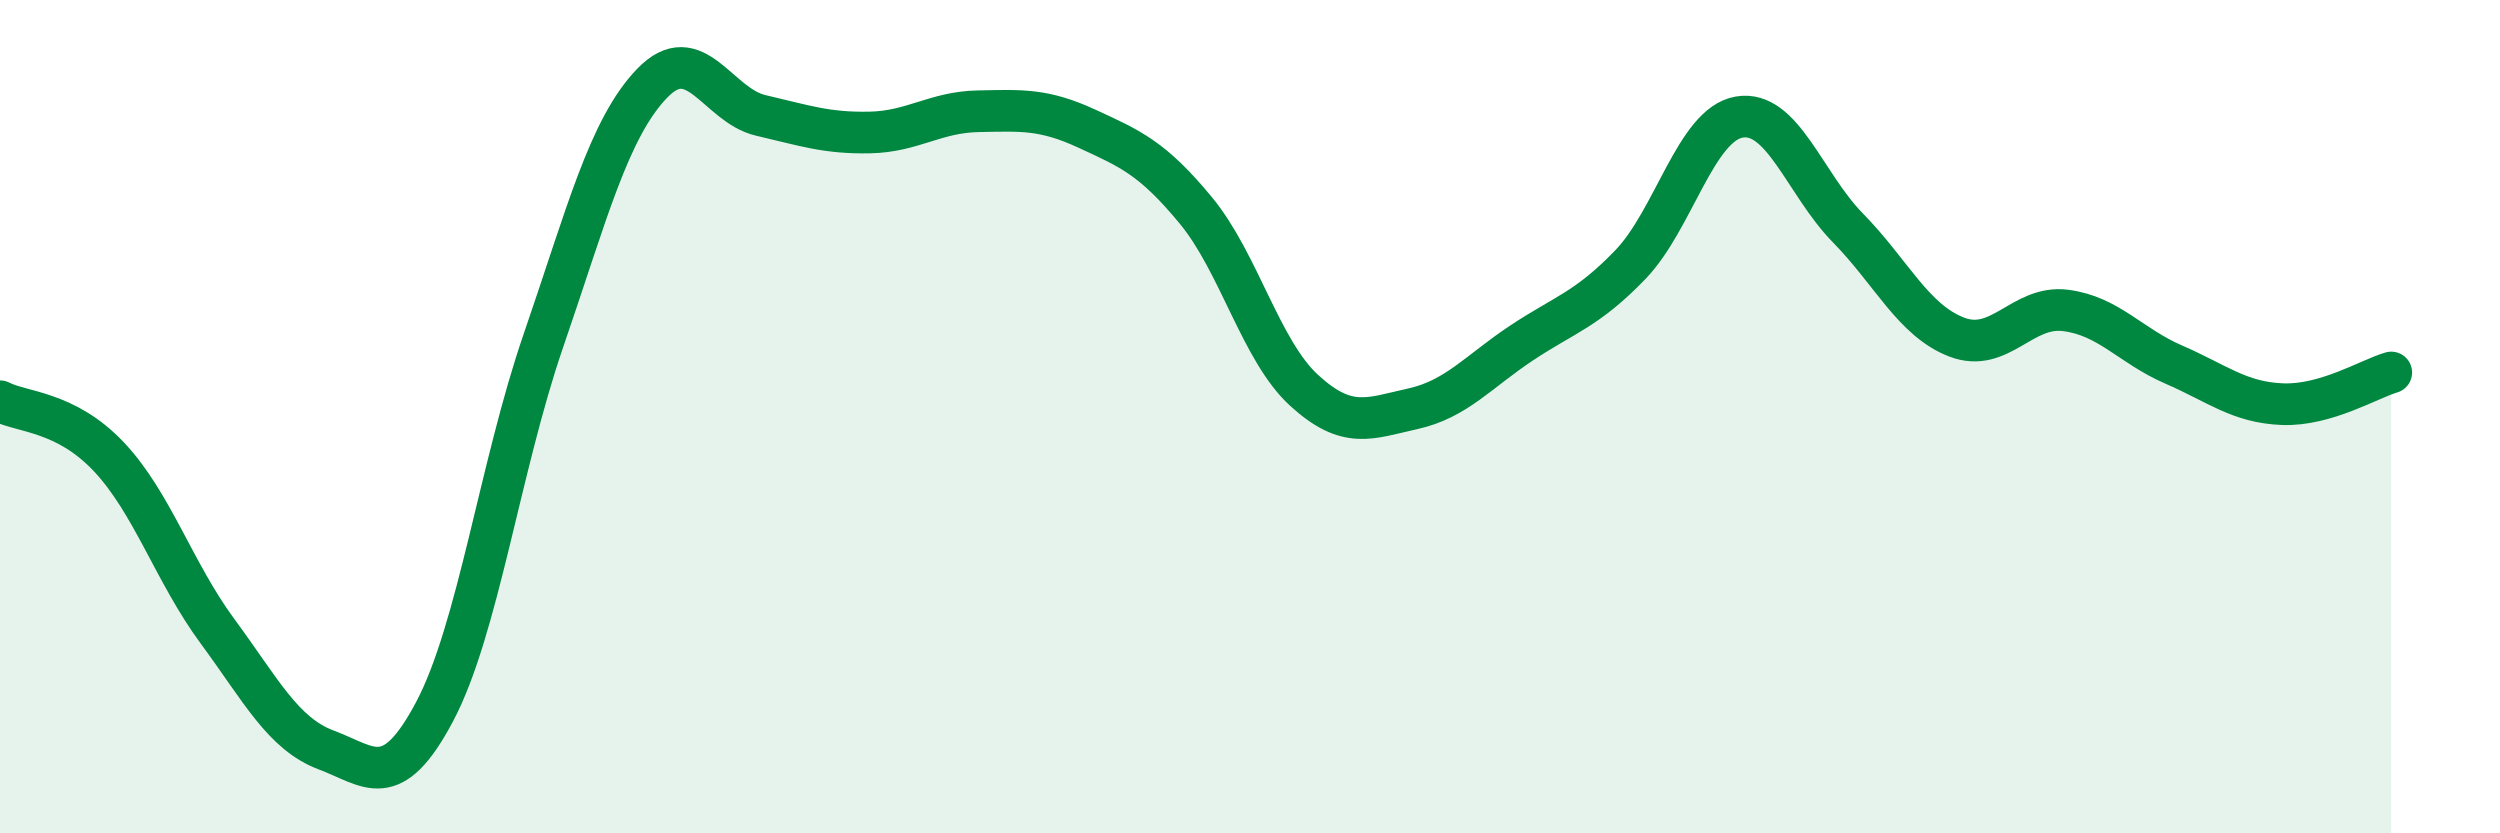
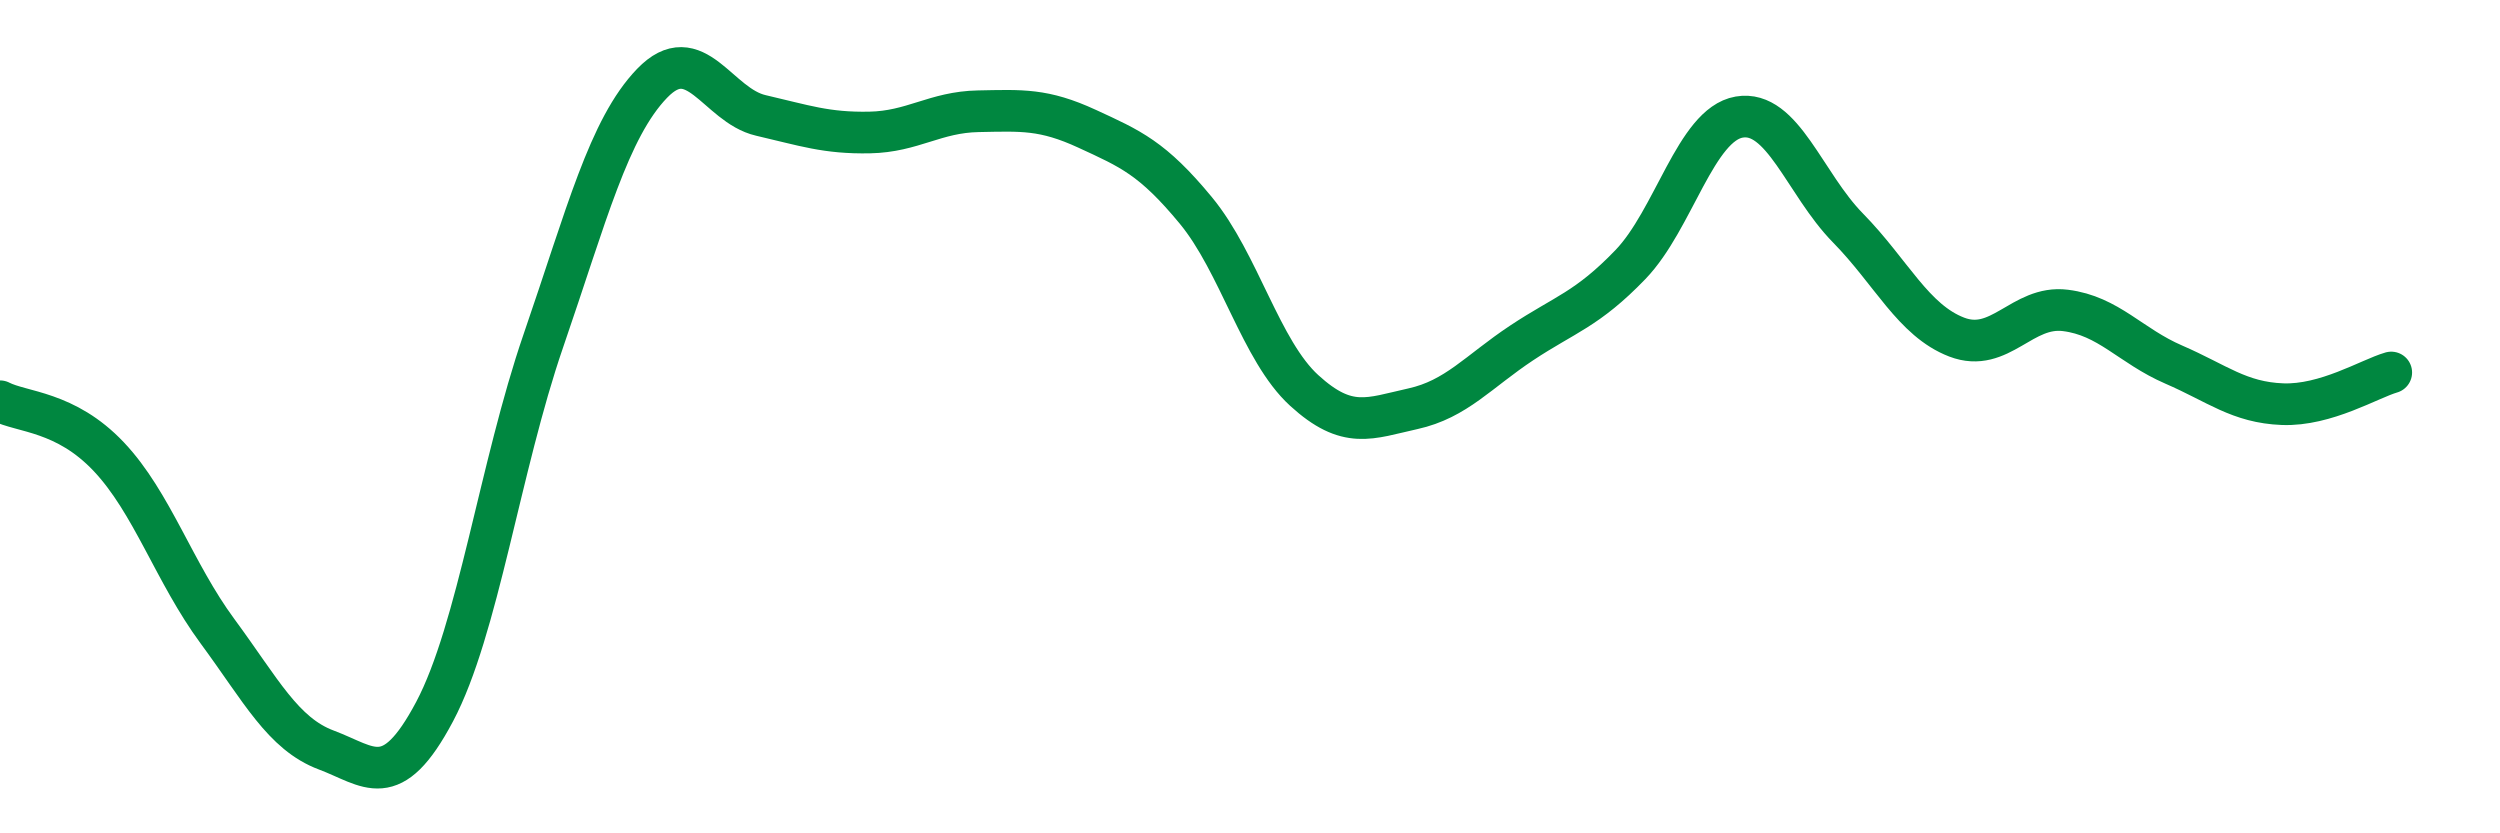
<svg xmlns="http://www.w3.org/2000/svg" width="60" height="20" viewBox="0 0 60 20">
-   <path d="M 0,9.63 C 0.52,9.9 1.57,9.86 2.61,10.96 C 3.65,12.06 4.18,13.74 5.22,15.15 C 6.26,16.56 6.79,17.61 7.83,18 C 8.87,18.39 9.39,19.04 10.43,17.08 C 11.47,15.12 12,11.2 13.04,8.18 C 14.08,5.16 14.61,3.08 15.65,2 C 16.69,0.92 17.22,2.53 18.26,2.77 C 19.3,3.01 19.83,3.2 20.87,3.18 C 21.91,3.16 22.44,2.69 23.48,2.67 C 24.52,2.65 25.05,2.61 26.09,3.09 C 27.13,3.57 27.66,3.79 28.7,5.05 C 29.74,6.31 30.26,8.42 31.3,9.37 C 32.34,10.32 32.87,10.04 33.91,9.81 C 34.95,9.58 35.48,8.92 36.52,8.23 C 37.56,7.54 38.09,7.43 39.13,6.35 C 40.17,5.27 40.7,2.99 41.74,2.81 C 42.78,2.63 43.31,4.41 44.35,5.47 C 45.39,6.53 45.92,7.69 46.96,8.09 C 48,8.49 48.53,7.32 49.57,7.45 C 50.61,7.58 51.13,8.3 52.17,8.75 C 53.21,9.2 53.74,9.66 54.78,9.7 C 55.82,9.74 56.87,9.09 57.39,8.94L57.39 20L0 20Z" fill="#008740" opacity="0.1" stroke-linecap="round" stroke-linejoin="round" />
  <path d="M 0,9.63 C 0.52,9.9 1.57,9.86 2.61,10.96 C 3.65,12.06 4.18,13.74 5.22,15.15 C 6.26,16.56 6.79,17.61 7.83,18 C 8.87,18.39 9.39,19.04 10.43,17.08 C 11.47,15.12 12,11.2 13.04,8.18 C 14.08,5.16 14.61,3.08 15.65,2 C 16.69,0.92 17.22,2.53 18.26,2.77 C 19.3,3.01 19.83,3.2 20.87,3.18 C 21.91,3.16 22.44,2.69 23.48,2.67 C 24.52,2.65 25.05,2.61 26.09,3.09 C 27.13,3.57 27.66,3.79 28.7,5.05 C 29.74,6.31 30.26,8.42 31.3,9.37 C 32.34,10.32 32.87,10.04 33.91,9.81 C 34.95,9.58 35.48,8.92 36.52,8.23 C 37.56,7.54 38.09,7.43 39.13,6.35 C 40.17,5.27 40.7,2.99 41.74,2.81 C 42.78,2.63 43.31,4.41 44.35,5.47 C 45.39,6.53 45.92,7.69 46.96,8.09 C 48,8.49 48.53,7.32 49.57,7.45 C 50.61,7.58 51.13,8.3 52.17,8.75 C 53.21,9.2 53.74,9.66 54.78,9.7 C 55.82,9.74 56.87,9.09 57.39,8.94" stroke="#008740" stroke-width="1" fill="none" stroke-linecap="round" stroke-linejoin="round" />
</svg>